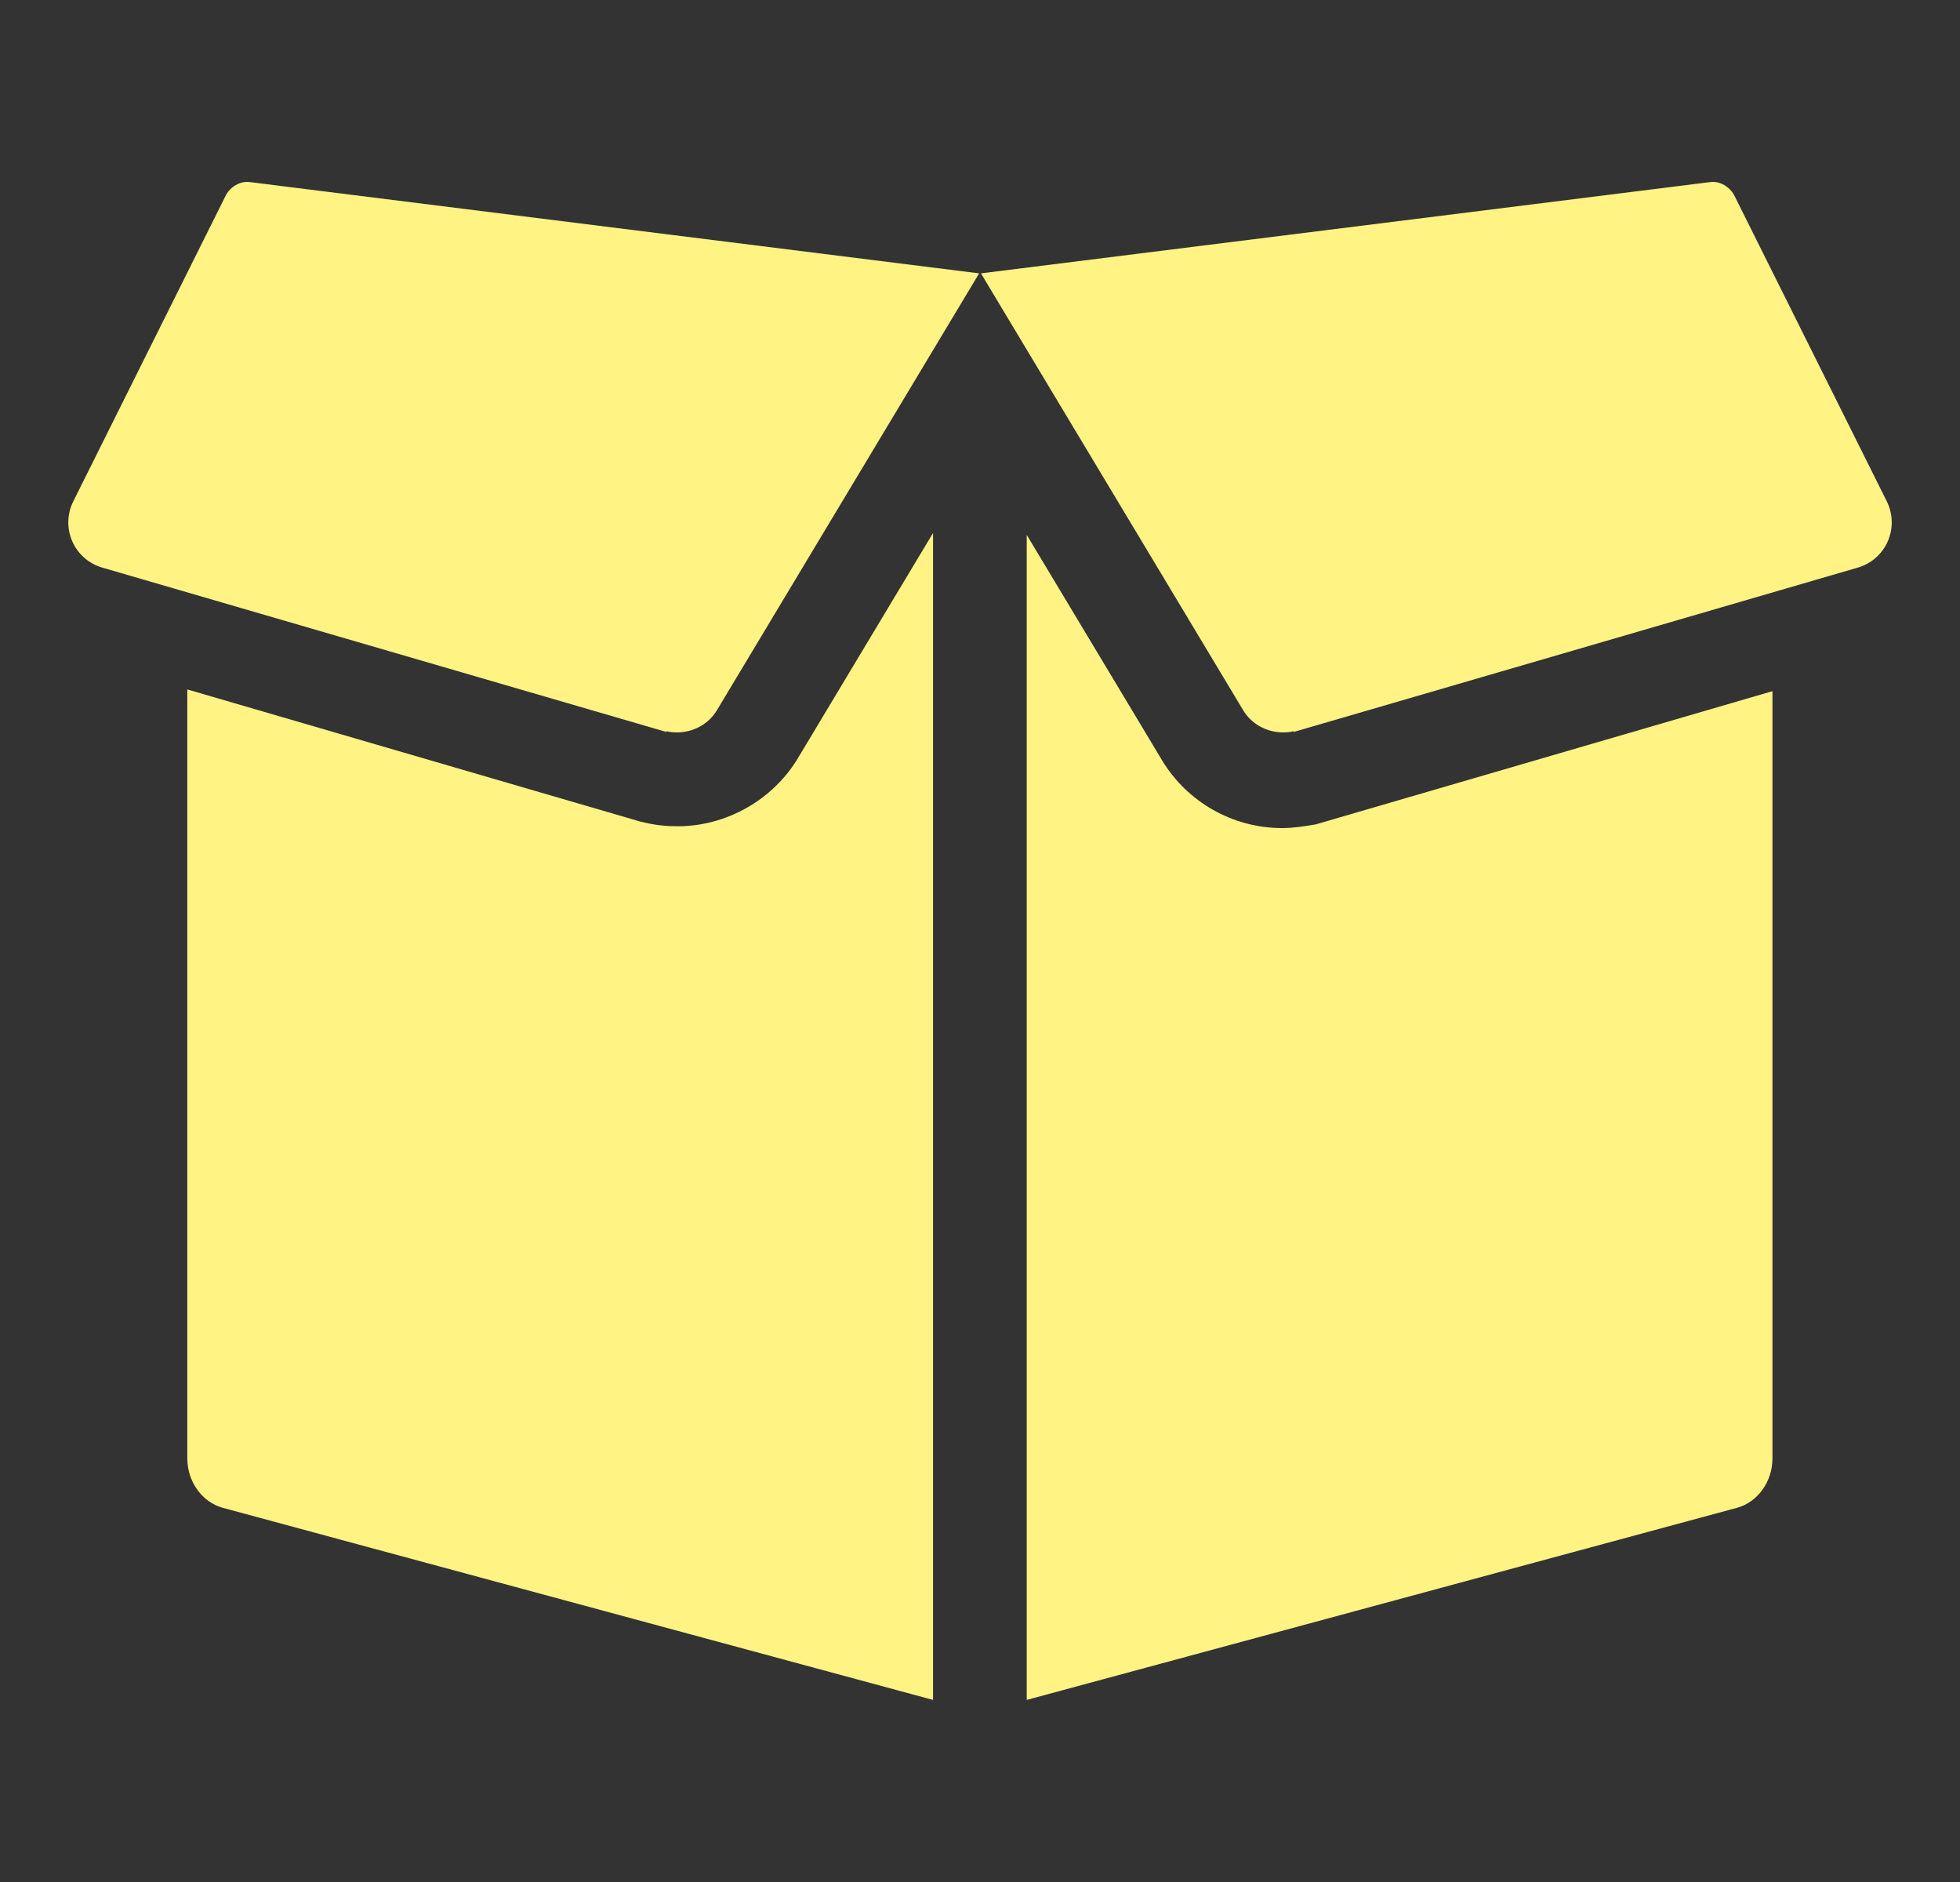
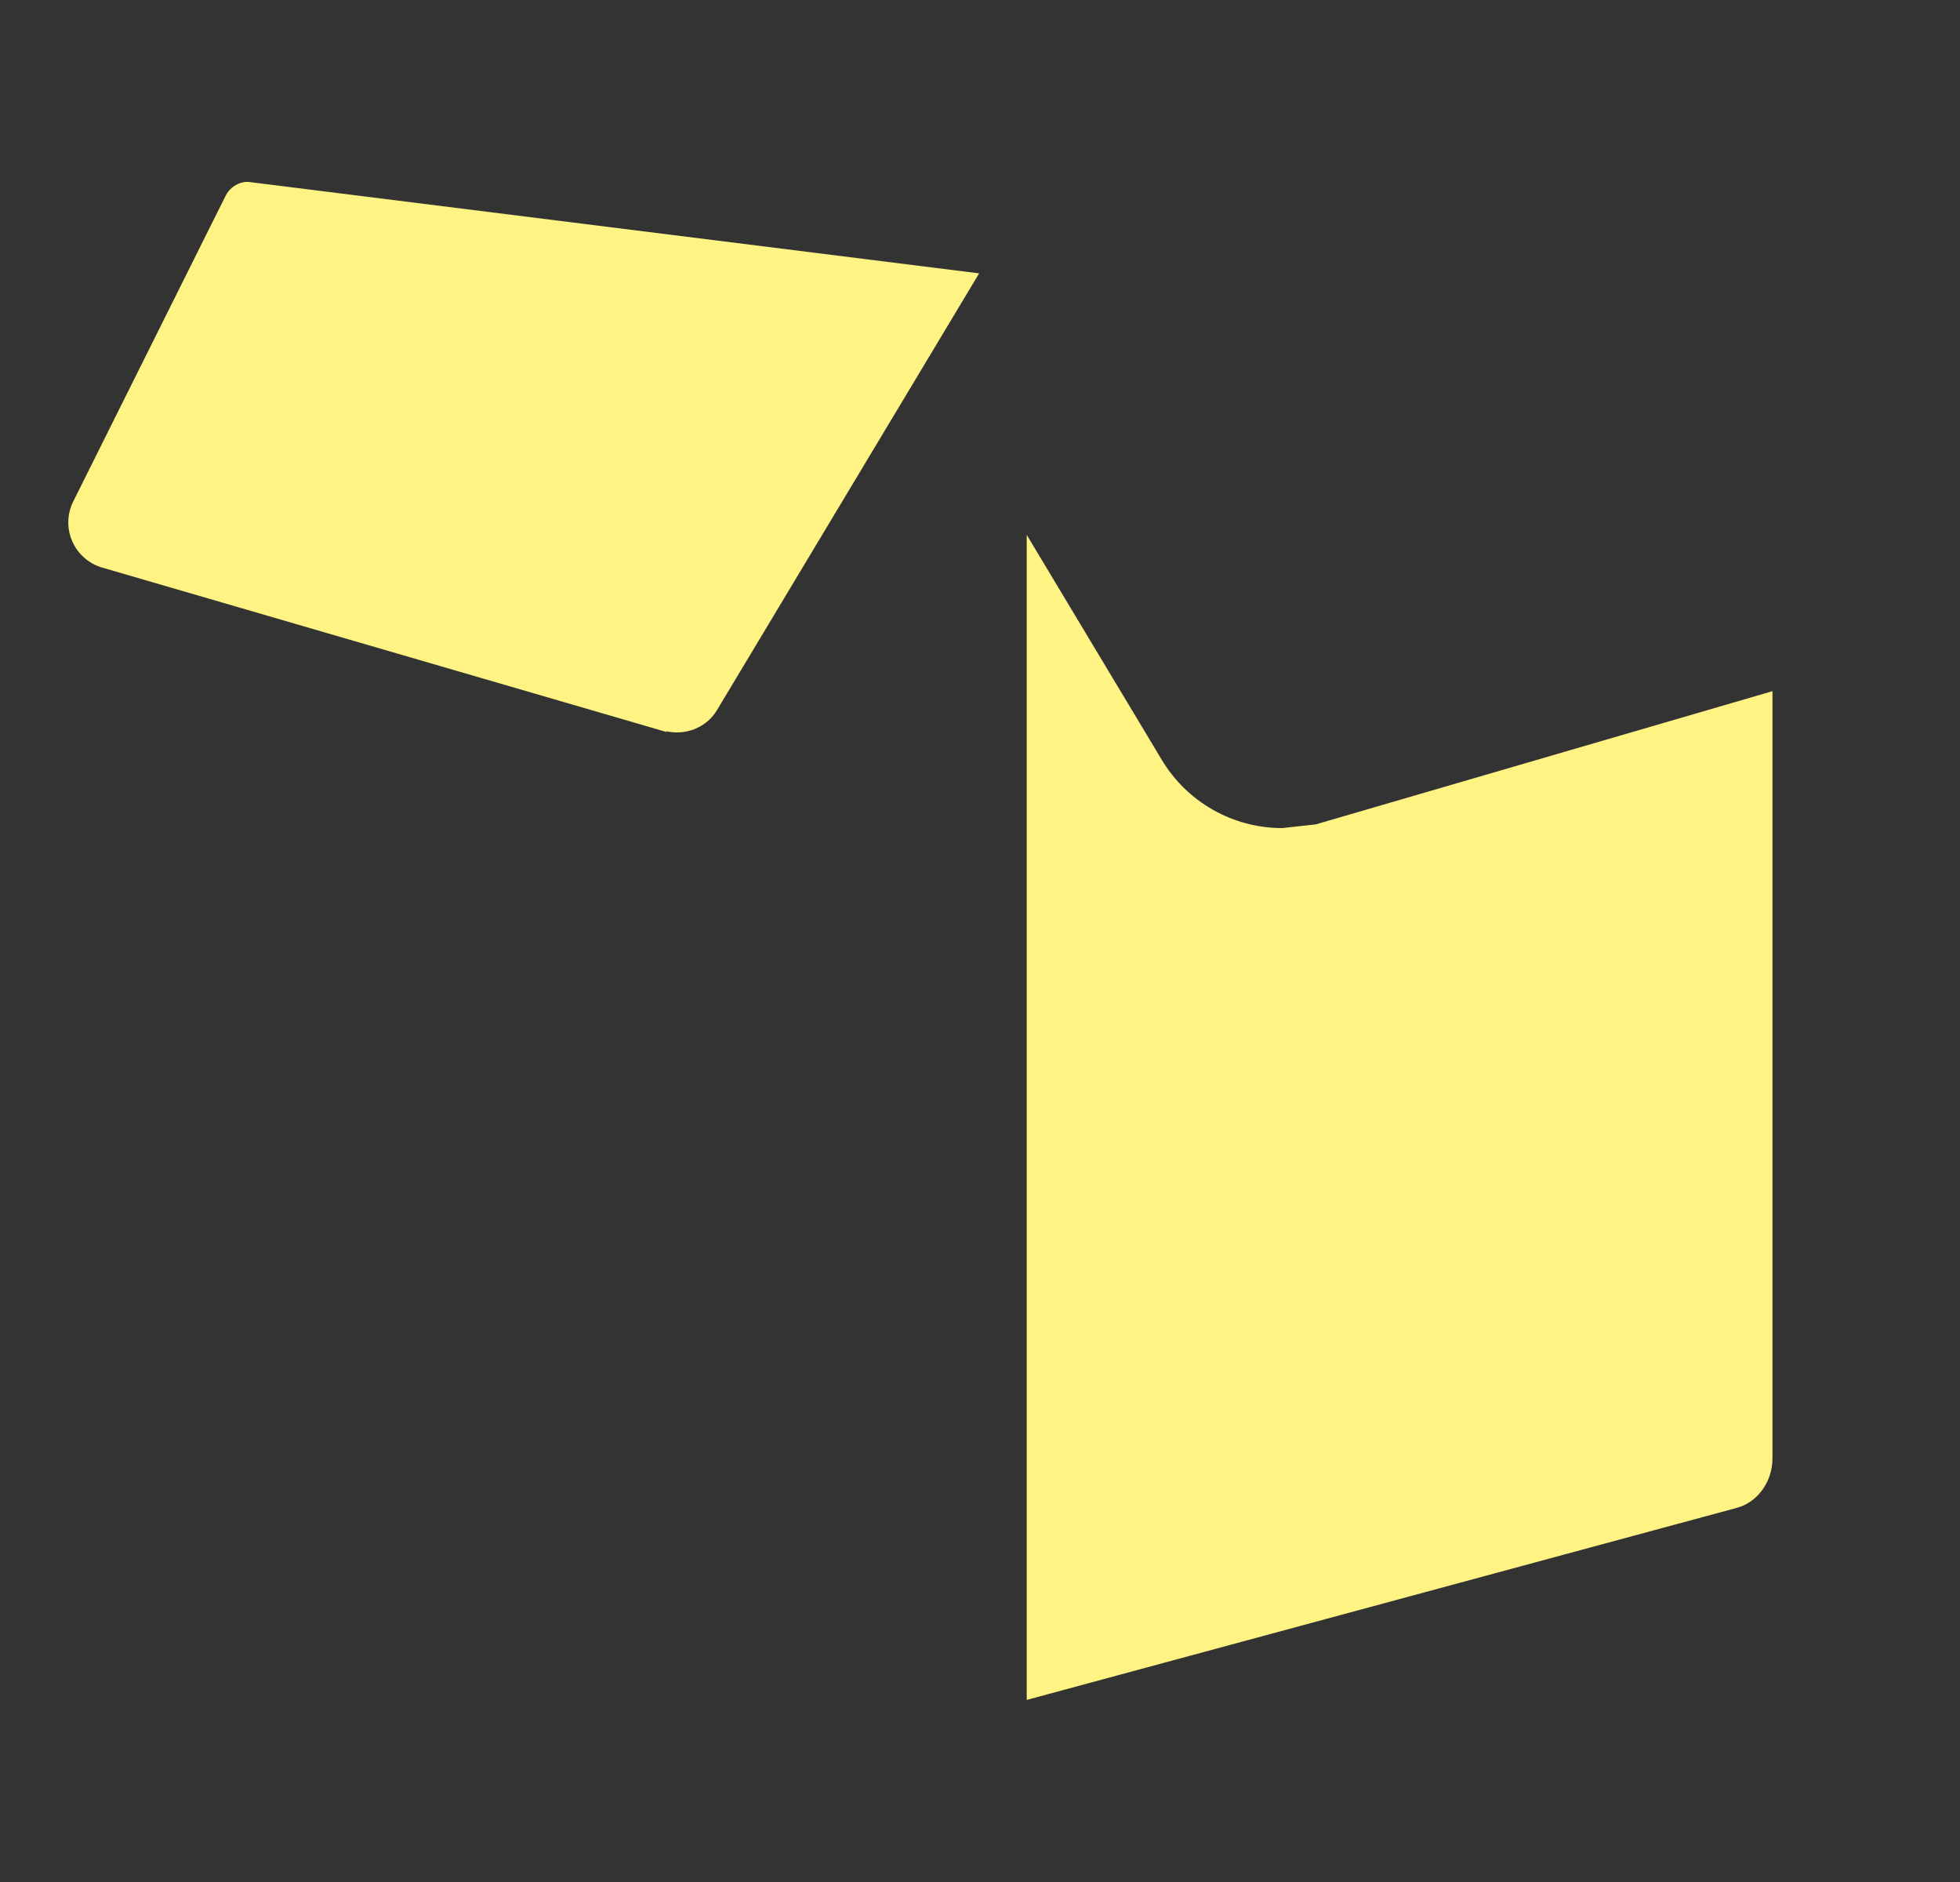
<svg xmlns="http://www.w3.org/2000/svg" width="25" height="24" viewBox="0 0 25 24" fill="none">
  <rect x="0" y="0" width="25" height="24" fill="#333333" stroke="none" />
-   <path d="M8.643 10.537C8.5 10.537 8.358 10.525 8.167 10.477L2.389 8.792V18.598C2.389 18.895 2.579 19.157 2.841 19.228L11.901 21.678V6.797L10.177 9.669C9.856 10.204 9.261 10.537 8.643 10.537Z" fill="#FFF384" />
-   <path d="M16.354 10.56C15.723 10.56 15.141 10.227 14.82 9.692L13.096 6.821V21.678L22.156 19.228C22.418 19.157 22.608 18.895 22.608 18.598V8.814L16.782 10.513C16.639 10.537 16.496 10.56 16.354 10.56Z" fill="#FFF384" />
+   <path d="M16.354 10.56C15.723 10.56 15.141 10.227 14.82 9.692L13.096 6.821V21.678L22.156 19.228C22.418 19.157 22.608 18.895 22.608 18.598V8.814L16.782 10.513Z" fill="#FFF384" />
  <path d="M8.506 9.336L1.324 7.244C0.956 7.149 0.765 6.744 0.932 6.399L2.882 2.488C2.941 2.381 3.06 2.309 3.179 2.321L12.489 3.486L9.148 9.051C9.017 9.277 8.744 9.384 8.494 9.324L8.506 9.336Z" fill="#FFF384" />
-   <path d="M16.495 9.336L23.677 7.244C24.045 7.149 24.235 6.744 24.069 6.399L22.119 2.488C22.059 2.381 21.941 2.309 21.822 2.321L12.512 3.486L15.853 9.051C15.984 9.277 16.257 9.384 16.507 9.324L16.495 9.336Z" fill="#FFF384" />
</svg>